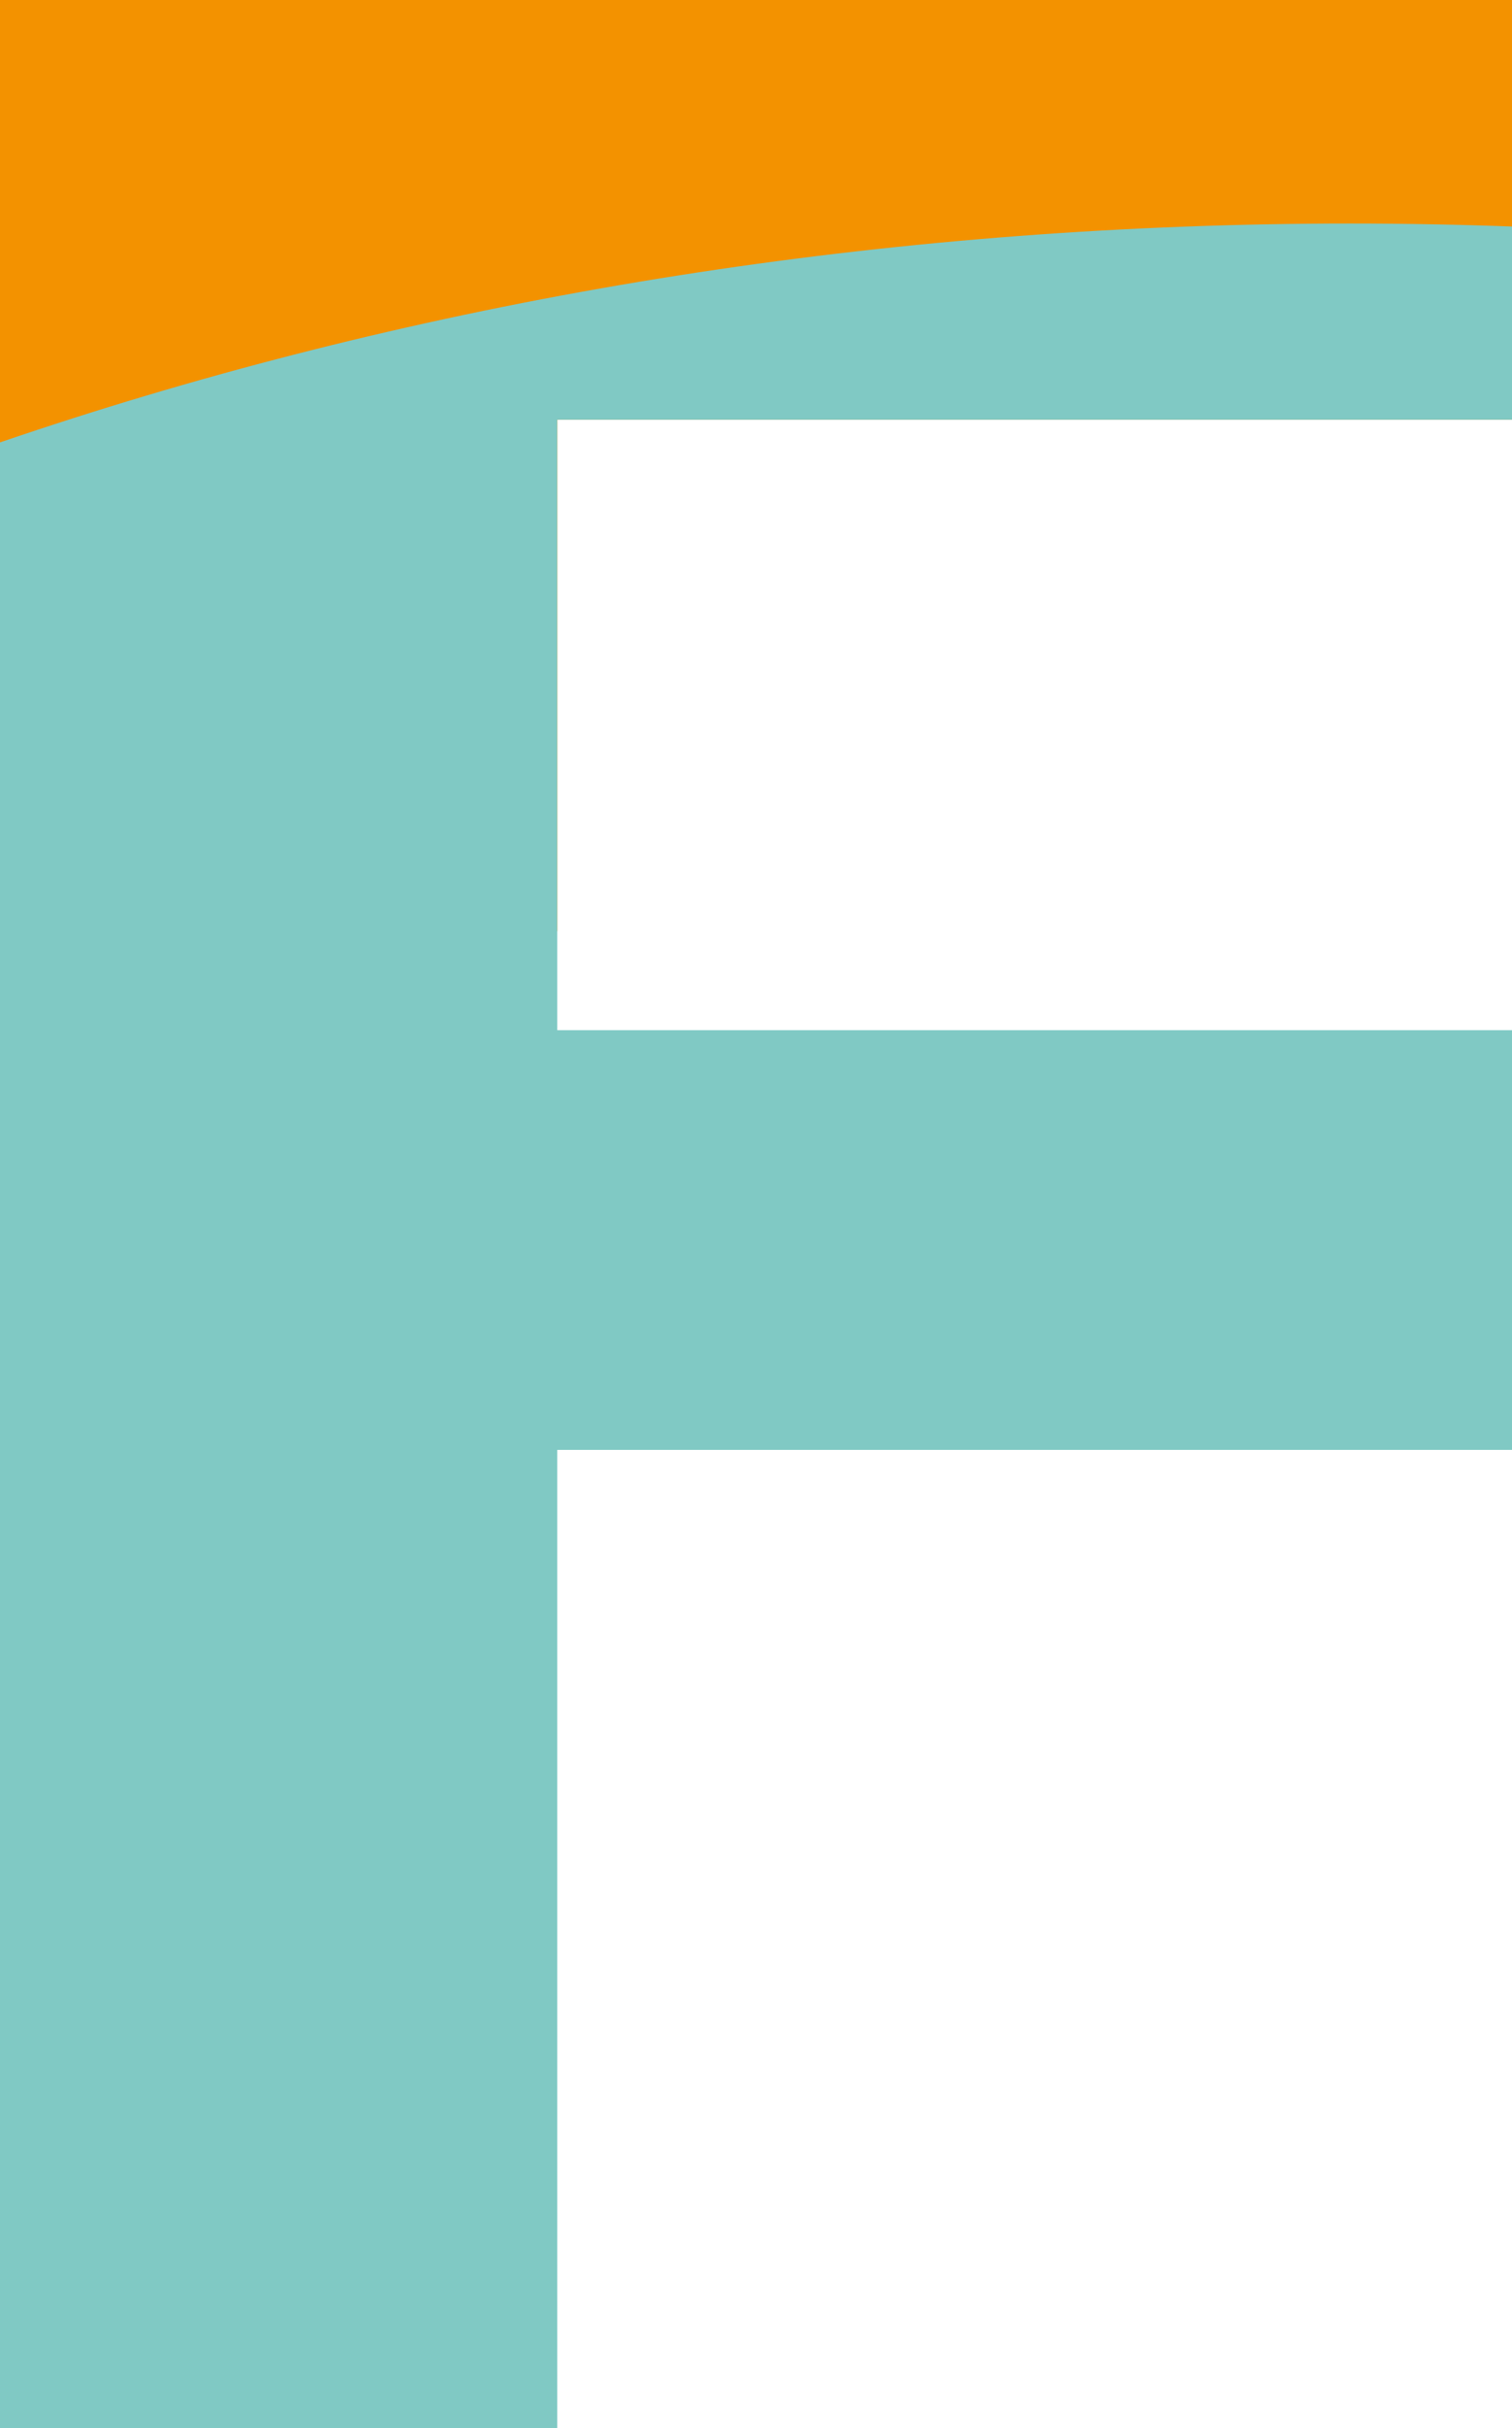
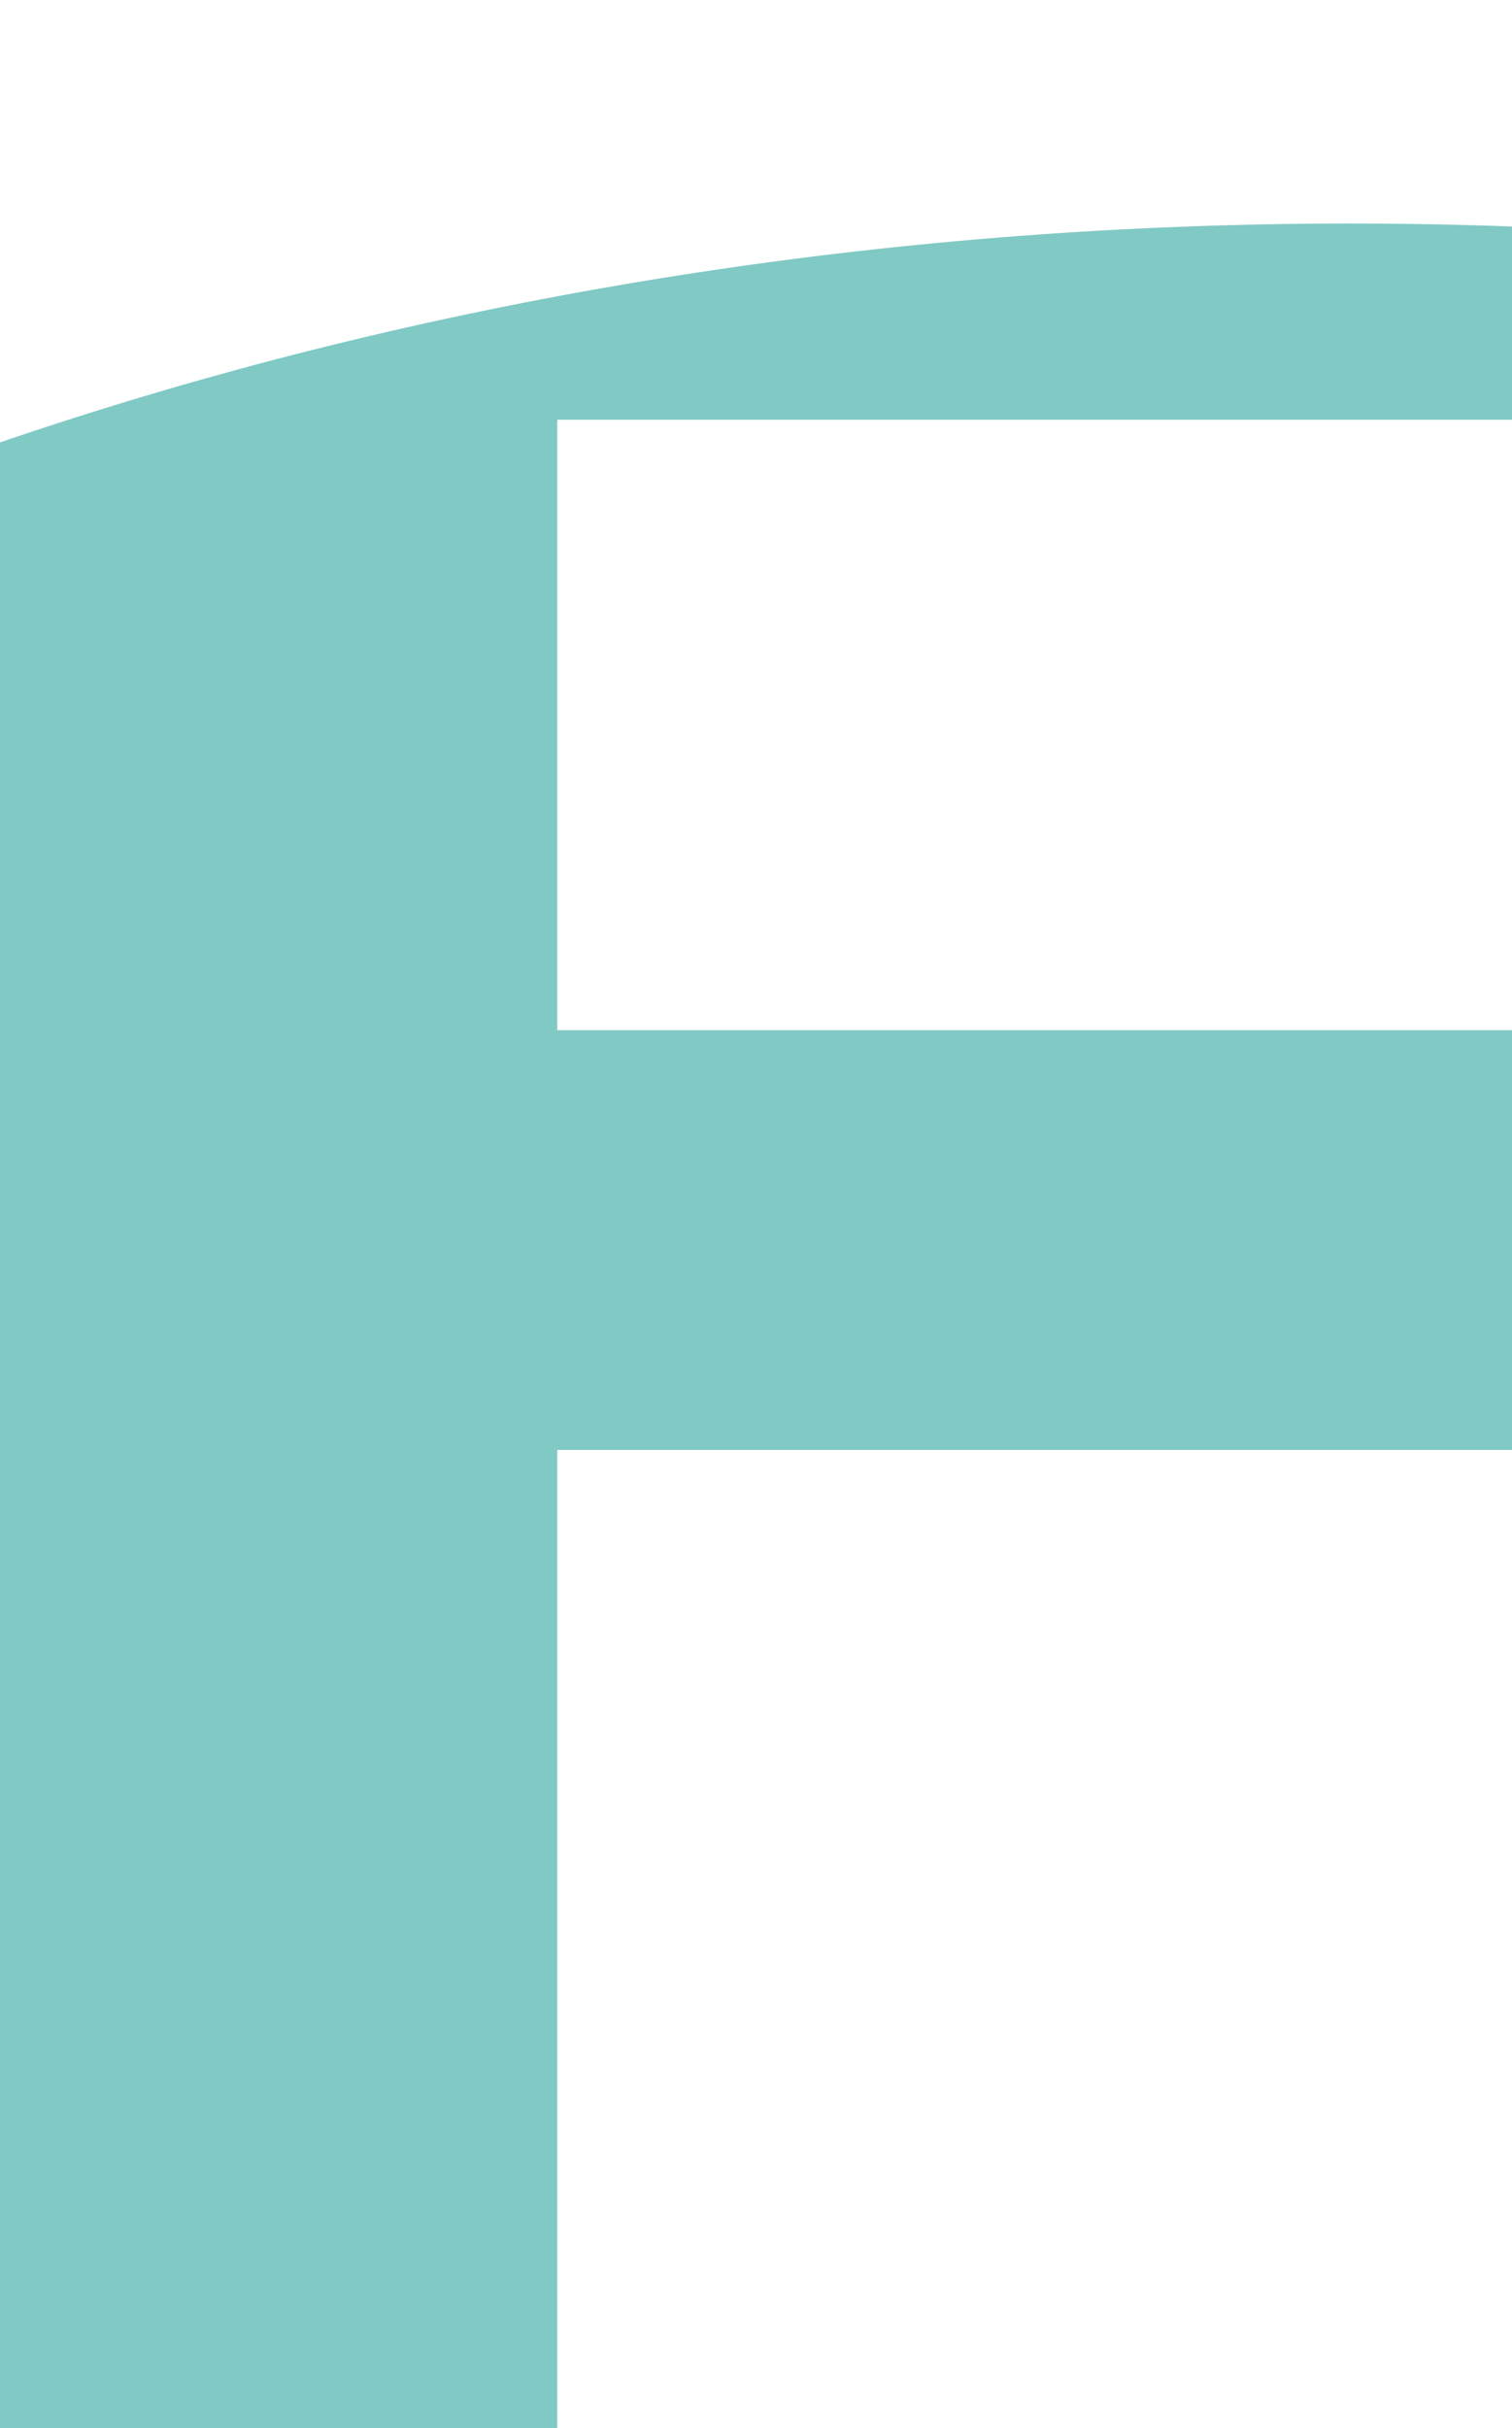
<svg xmlns="http://www.w3.org/2000/svg" xmlns:xlink="http://www.w3.org/1999/xlink" version="1.1" id="Ebene_1" x="0px" y="0px" width="45.061px" height="72.352px" viewBox="0 0 45.061 72.352" enable-background="new 0 0 45.061 72.352" xml:space="preserve">
  <g>
-     <polygon fill="#F39200" points="0,0 0,27.75 16.608,27.75 16.608,12.507 45.061,12.507 45.061,0  " />
    <g>
      <defs>
        <polygon id="SVGID_1_" points="0,0 0,72.352 16.608,72.352 16.608,43.205 45.061,43.205 45.061,30.698 16.608,30.698      16.608,12.507 45.061,12.507 45.061,0    " />
      </defs>
      <clipPath id="SVGID_2_">
        <use xlink:href="#SVGID_1_" overflow="visible" />
      </clipPath>
      <path clip-path="url(#SVGID_2_)" fill="#80C9C4" d="M136.608,78.325c0,39.579-43.15,71.663-96.379,71.663    c-53.228,0-96.379-32.084-96.379-71.663c0-39.578,43.151-71.664,96.379-71.664C93.458,6.661,136.608,38.747,136.608,78.325" />
    </g>
  </g>
</svg>